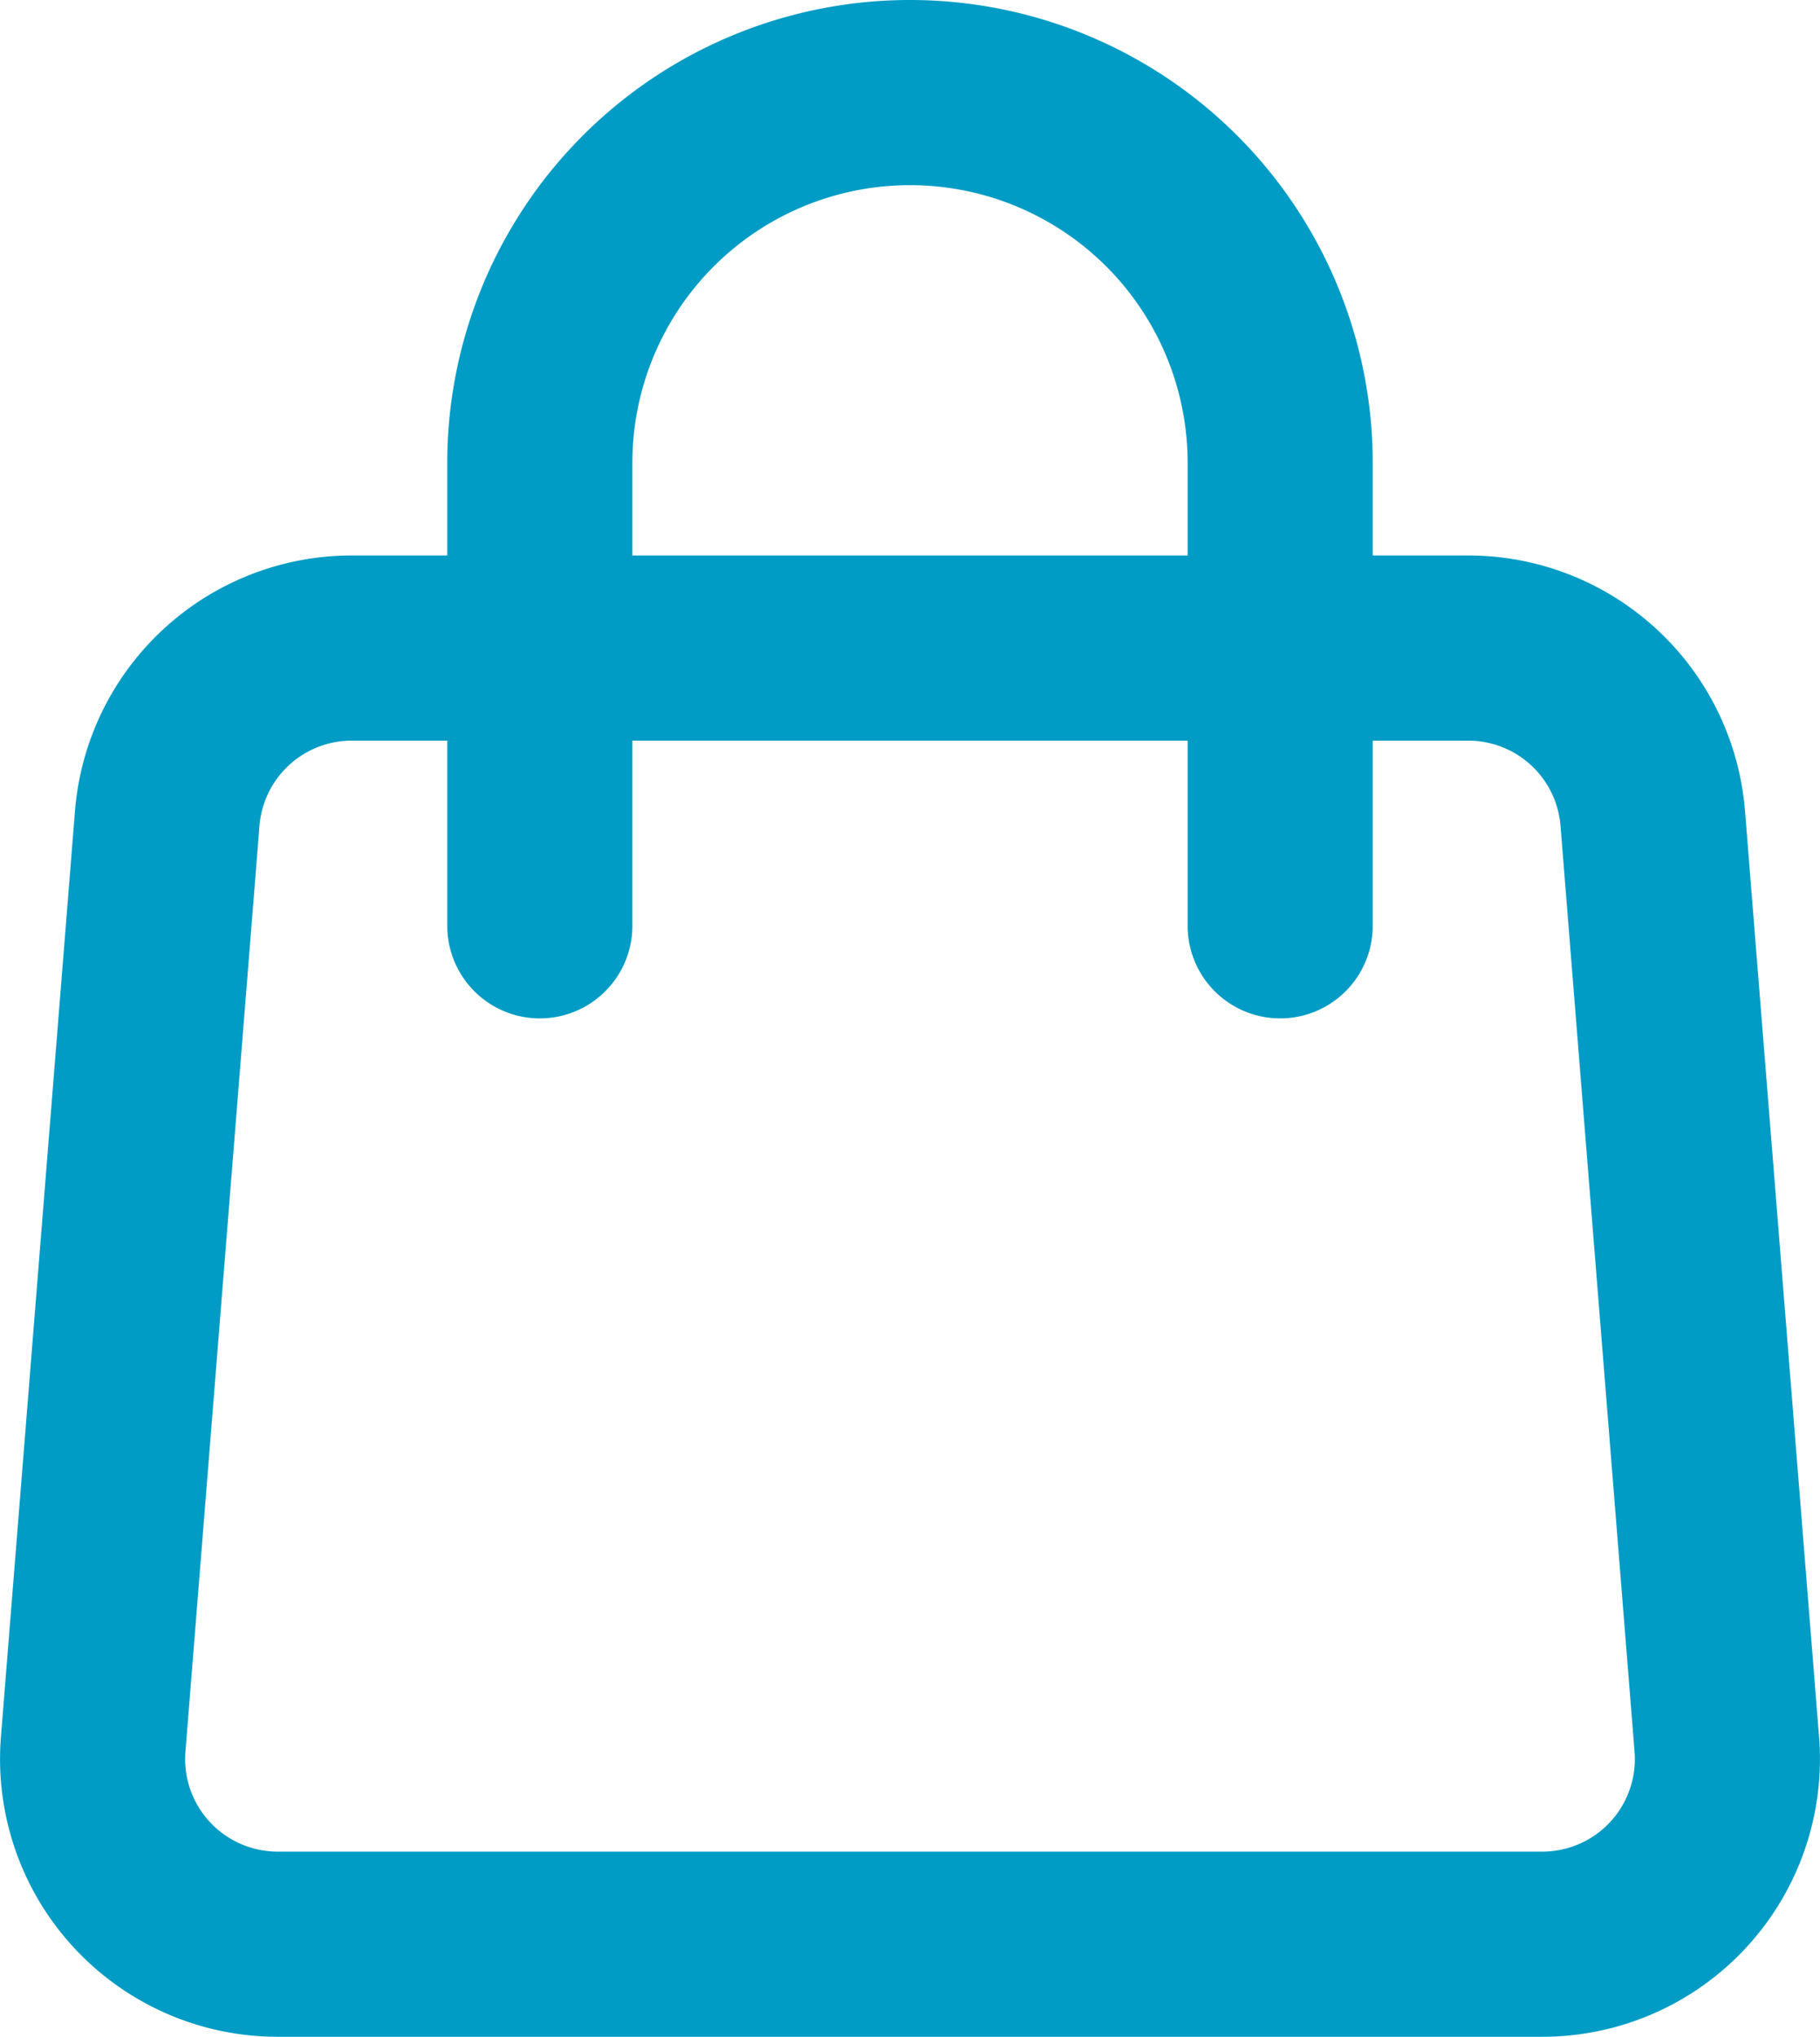
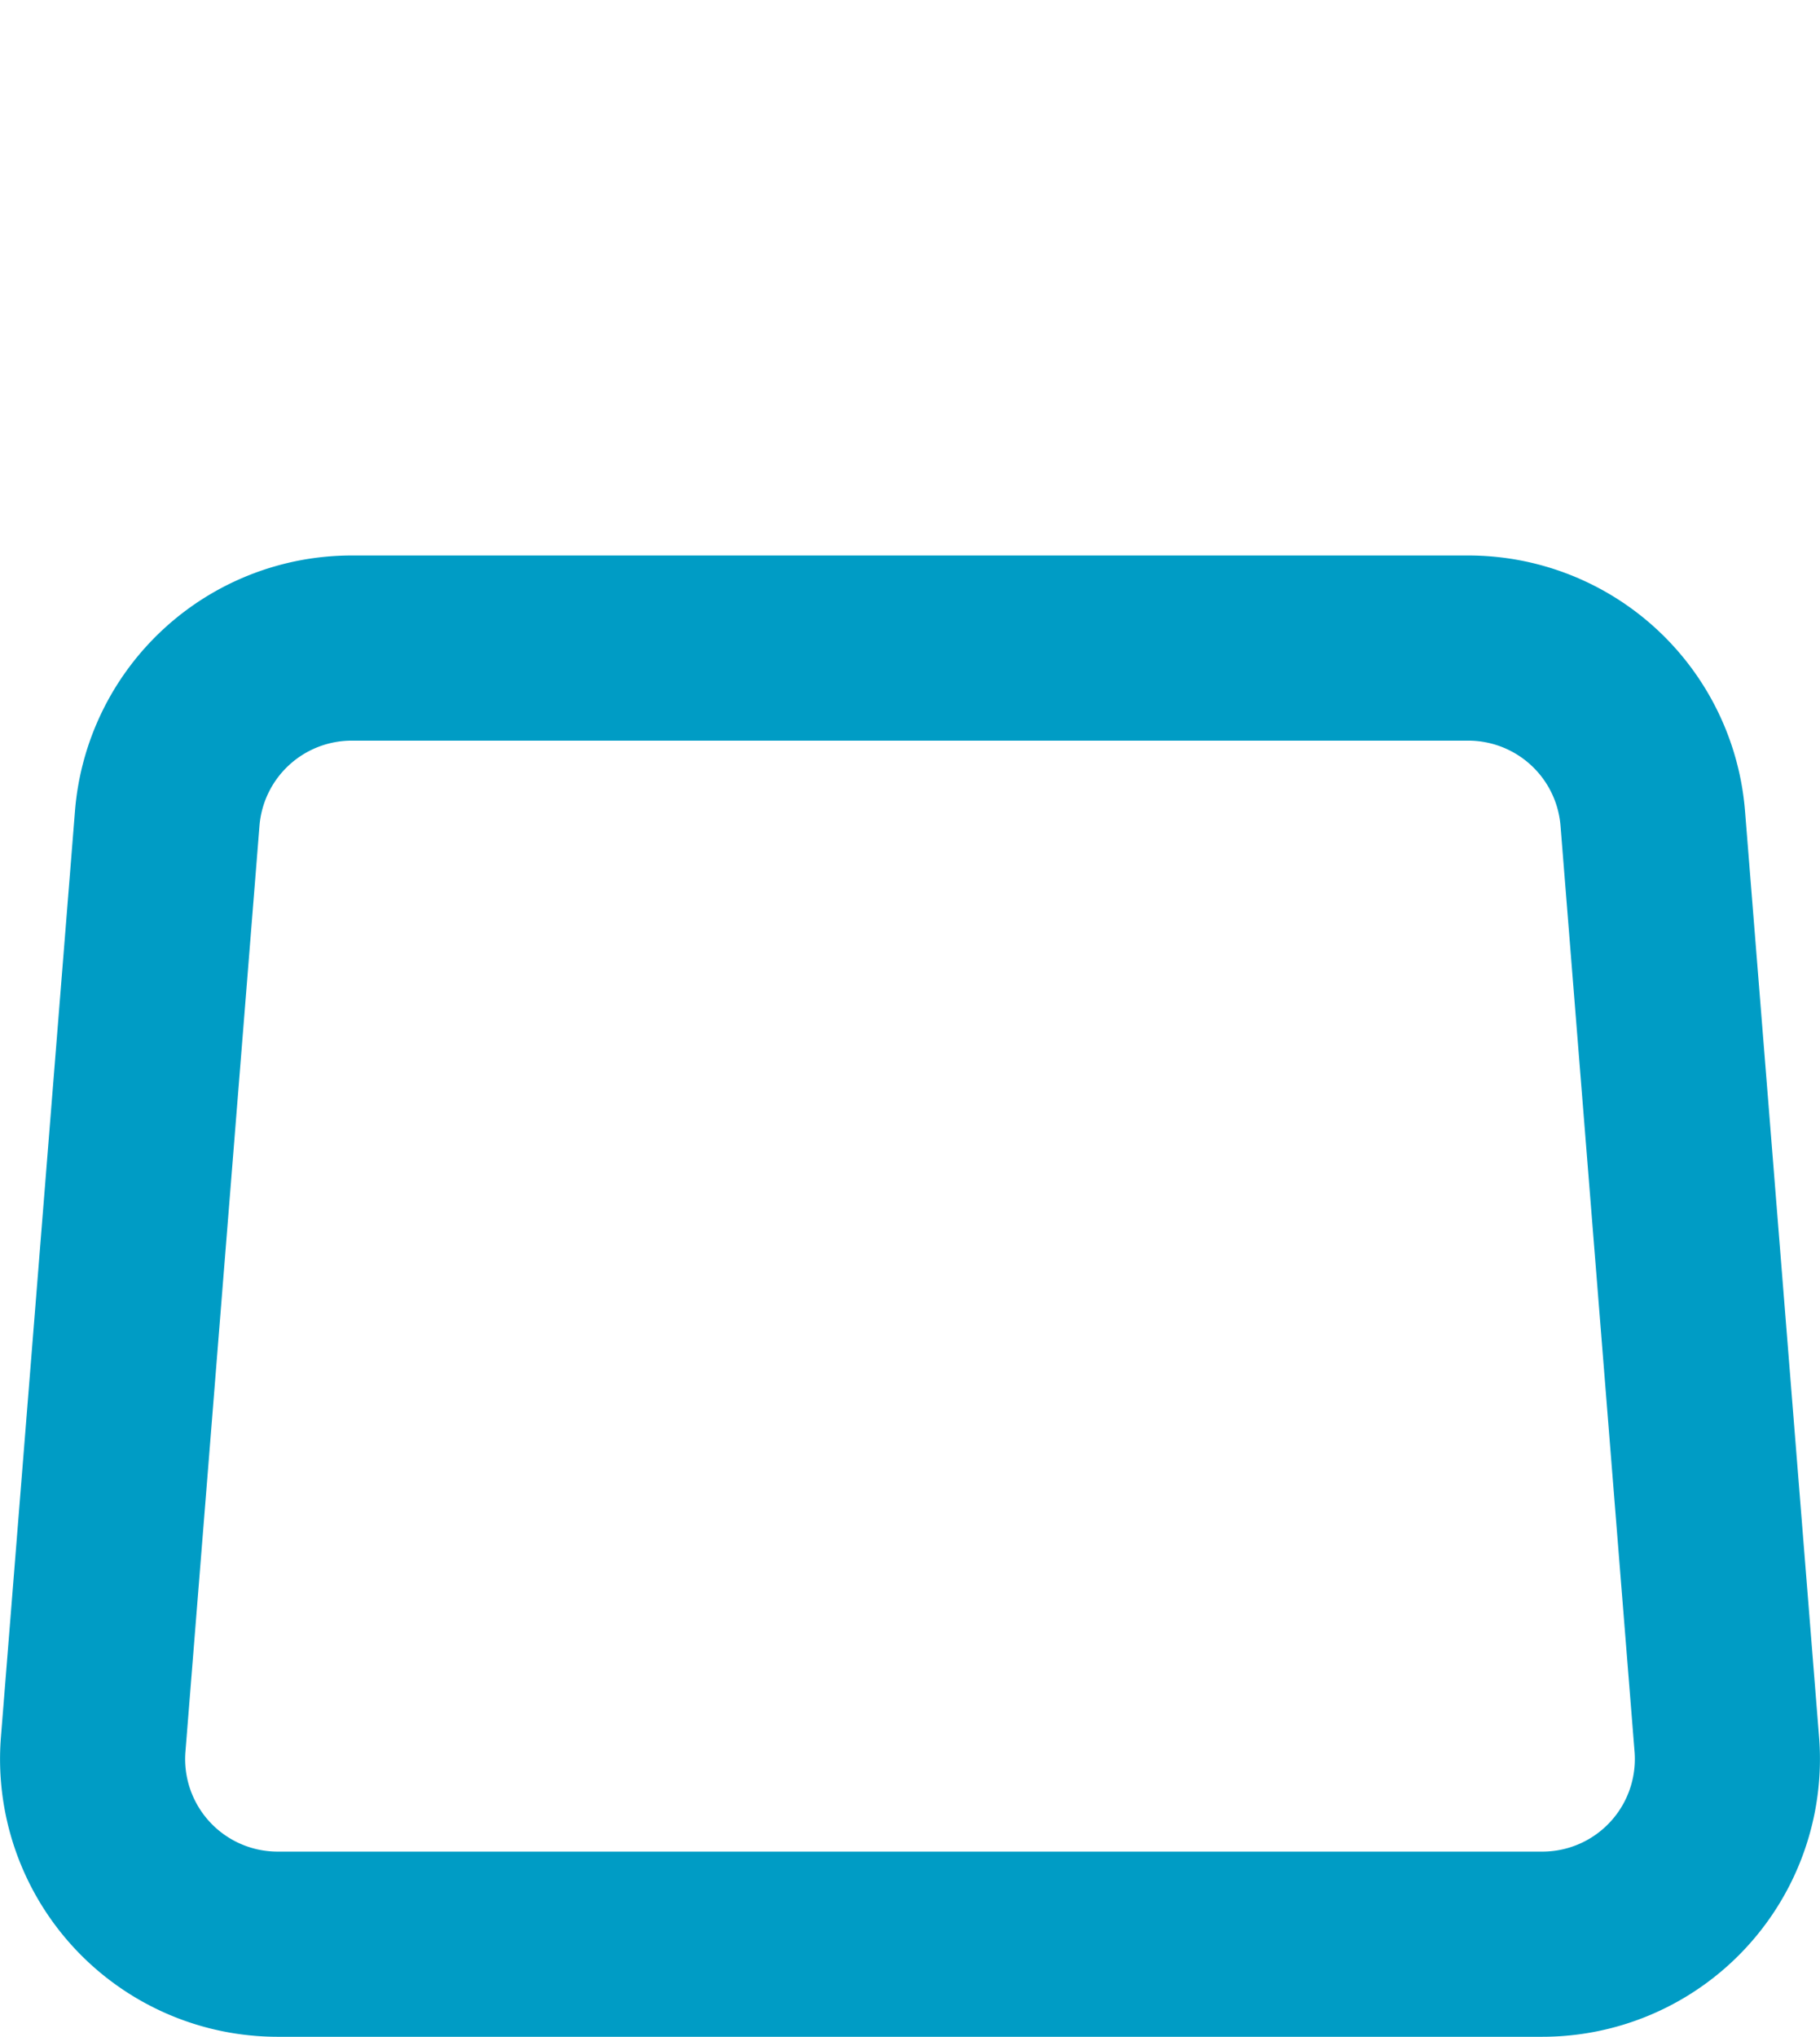
<svg xmlns="http://www.w3.org/2000/svg" width="19.666" height="22" viewBox="0 0 19.666 22">
  <g id="bag" transform="translate(1.001 1)">
    <path id="Path_374" data-name="Path 374" d="M7.143,17.84A2,2,0,0,1,9.138,16H21.2a2,2,0,0,1,1.995,1.84l.8,10A2,2,0,0,1,22,30H8.333a2,2,0,0,1-1.99-2.16Z" transform="translate(-6.337 -10)" fill="none" stroke="#009cc5" stroke-linecap="round" stroke-linejoin="round" stroke-width="2" />
-     <path id="Path_375" data-name="Path 375" d="M24,13V8a4,4,0,0,0-4-4h0a4,4,0,0,0-4,4v5" transform="translate(-11.168 -4)" fill="none" stroke="#009cc5" stroke-linecap="round" stroke-linejoin="round" stroke-width="2" />
  </g>
</svg>